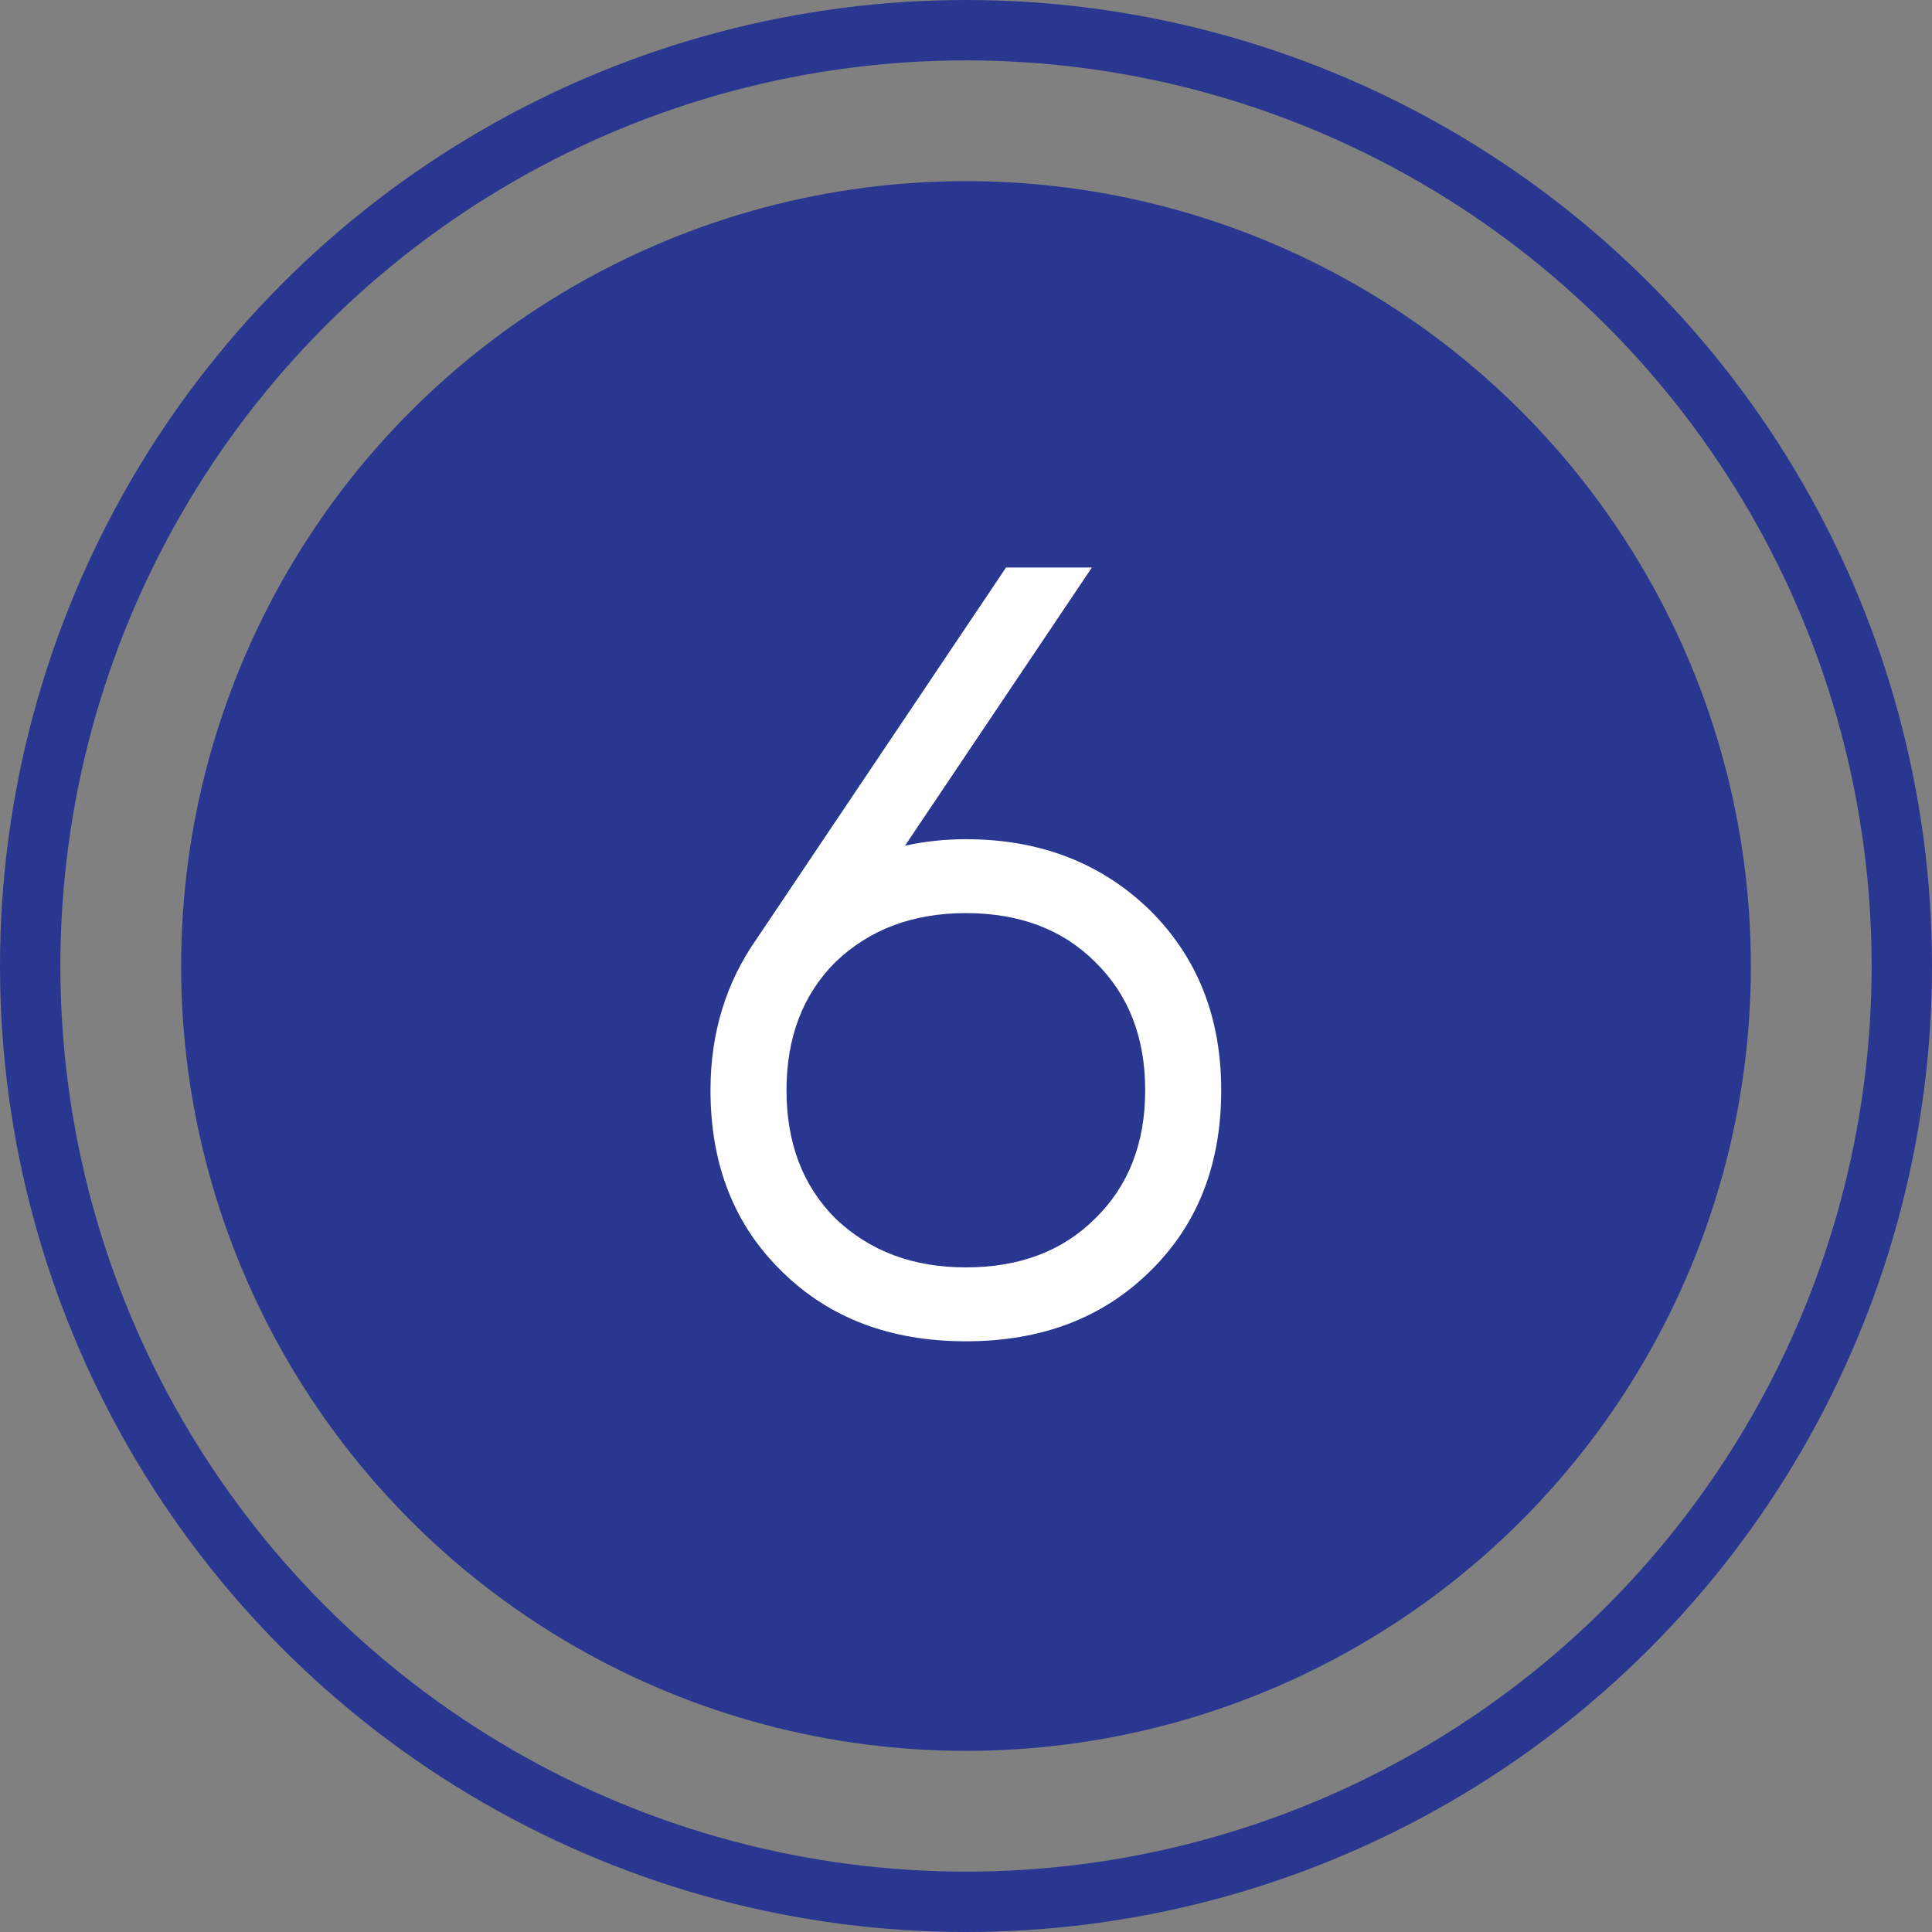
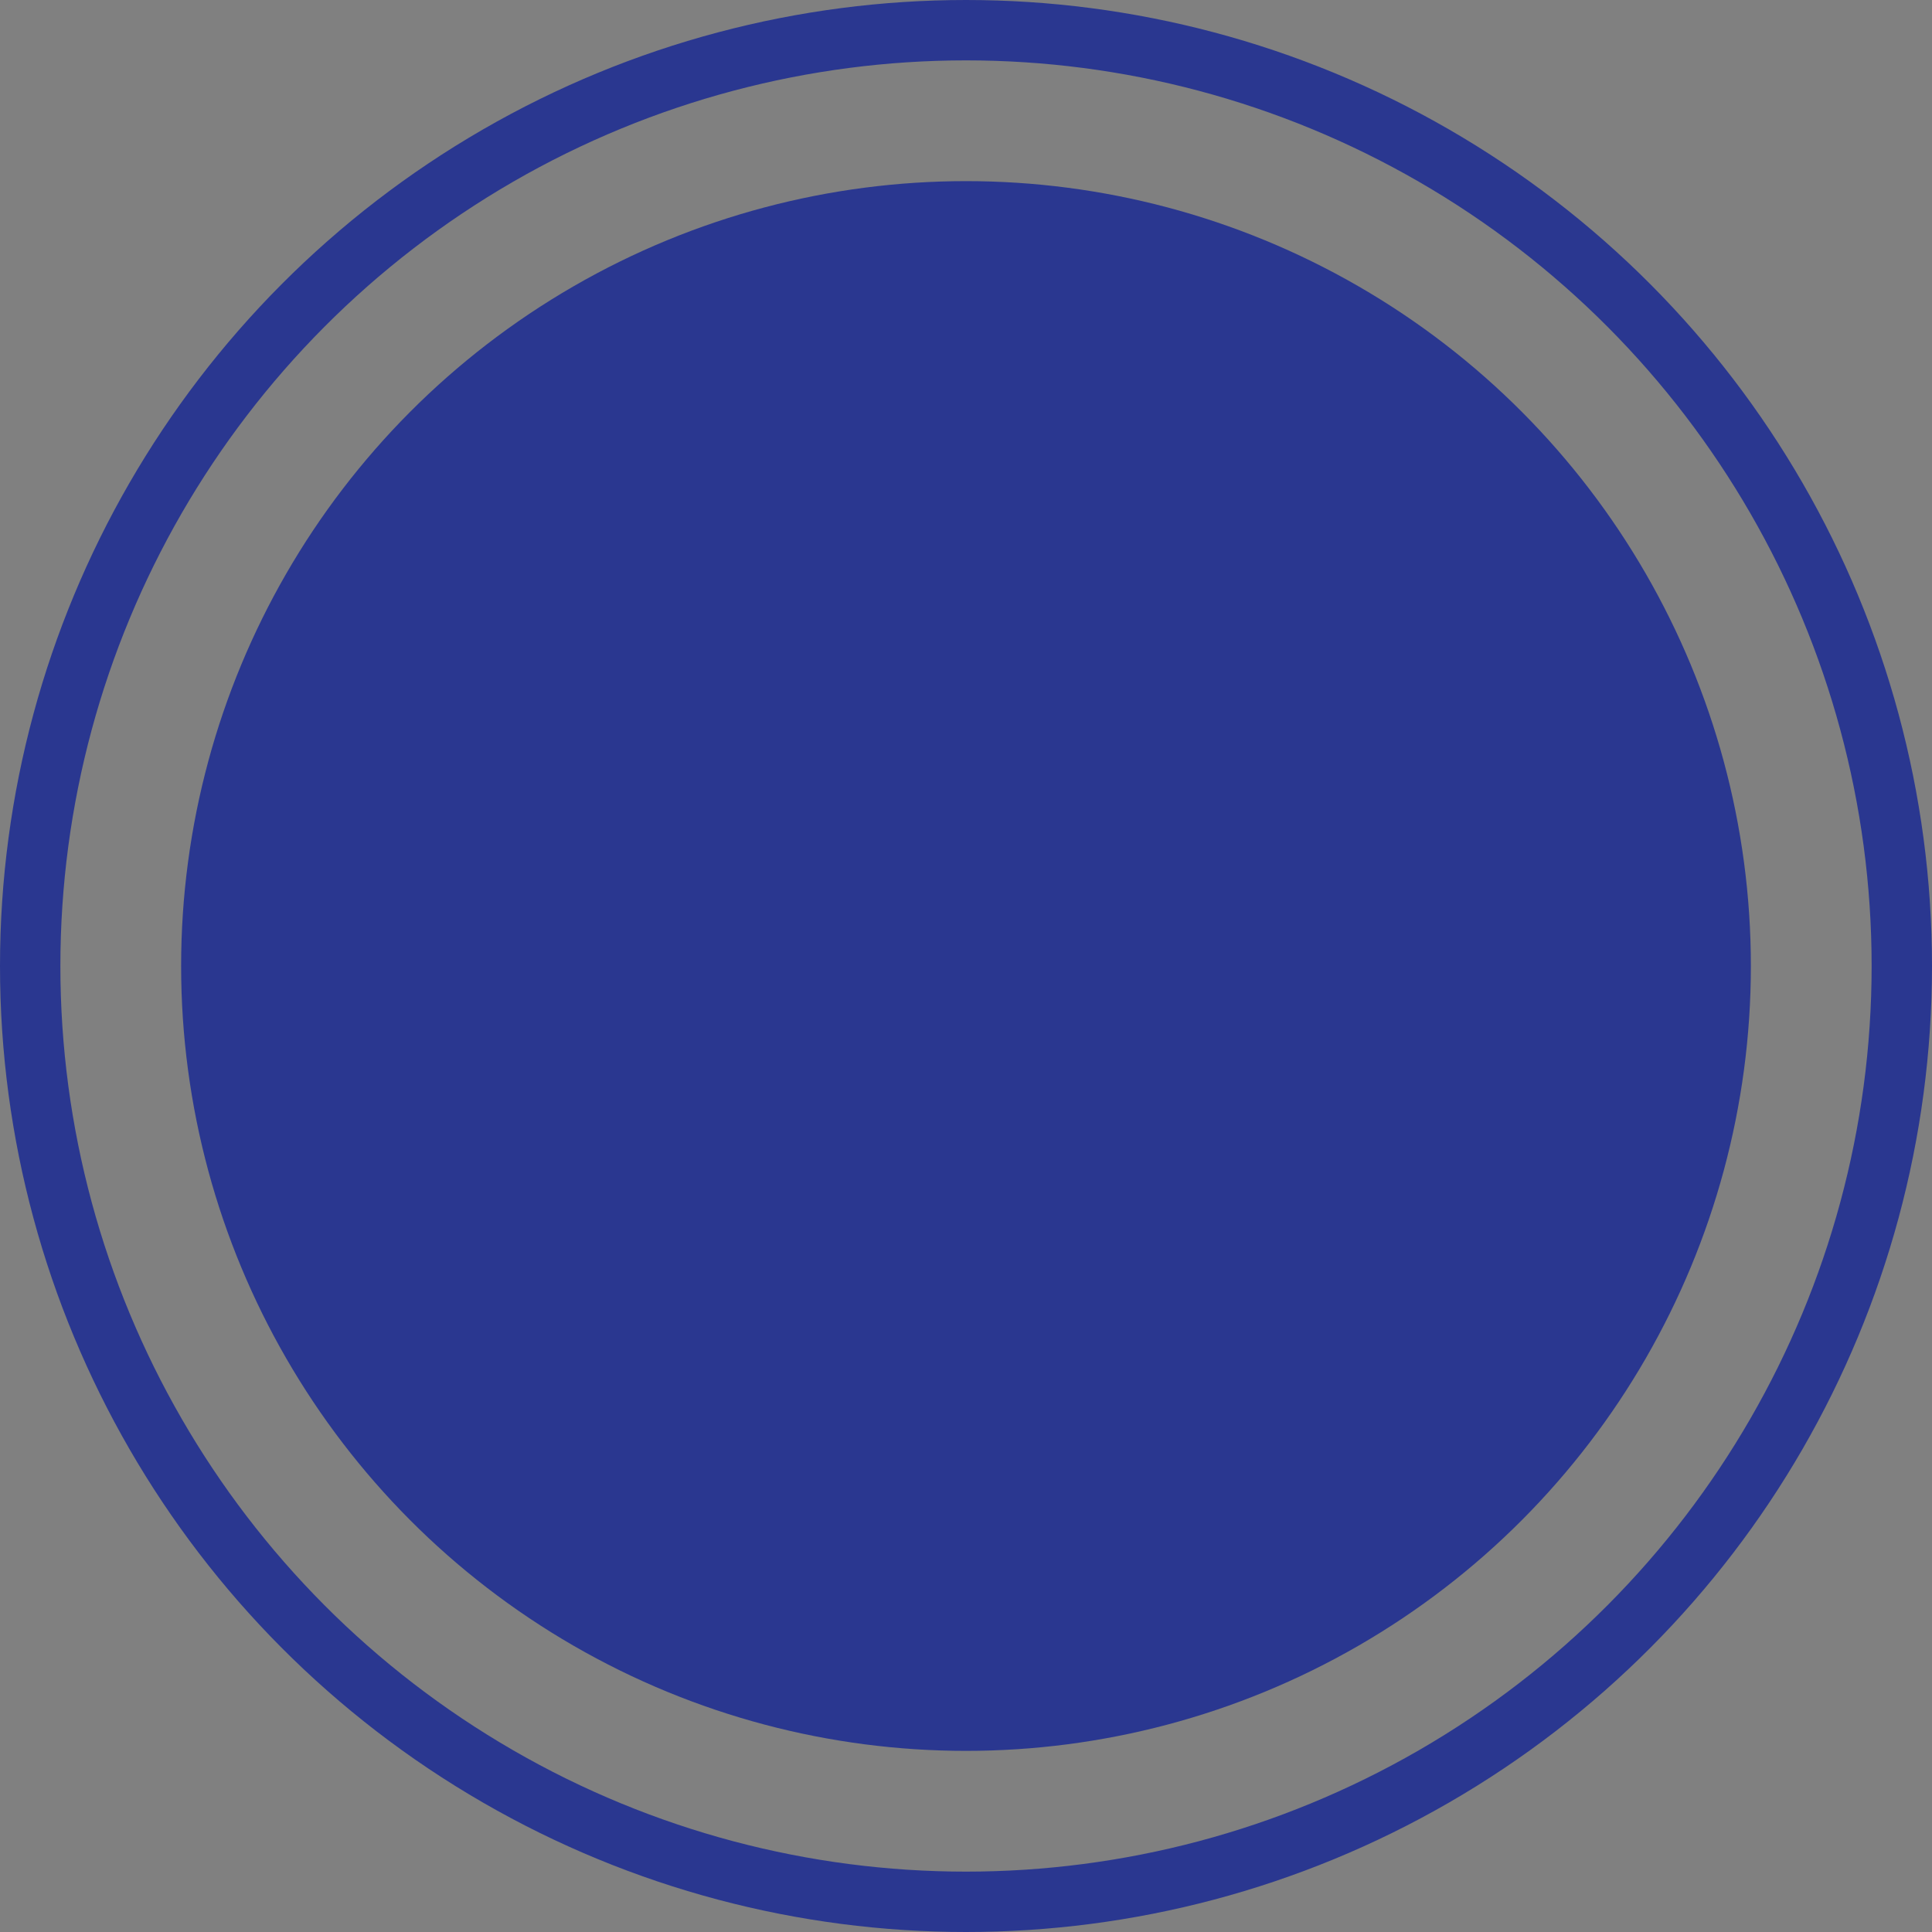
<svg xmlns="http://www.w3.org/2000/svg" width="32" height="32" viewBox="0 0 32 32" fill="none">
  <rect x="0" y="0" width="32" height="32" fill="#808080" stroke="none" />
  <circle cx="16" cy="16" r="13" fill="#2A3790" />
  <circle cx="16" cy="16" r="15.5" stroke="#2A3790" />
-   <path d="M15.998 13.9C17.221 13.9 18.235 14.29 19.04 15.07C19.831 15.85 20.227 16.846 20.227 18.058C20.227 19.294 19.831 20.296 19.04 21.064C18.259 21.832 17.245 22.216 15.998 22.216C14.749 22.216 13.736 21.832 12.956 21.064C12.164 20.296 11.768 19.294 11.768 18.058C11.768 17.11 12.025 16.27 12.541 15.538L16.663 9.4H18.085L14.989 14.008C15.313 13.936 15.649 13.9 15.998 13.9ZM13.838 20.182C14.402 20.722 15.121 20.992 15.998 20.992C16.886 20.992 17.599 20.722 18.14 20.182C18.692 19.642 18.968 18.934 18.968 18.058C18.968 17.182 18.692 16.474 18.14 15.934C17.599 15.394 16.886 15.124 15.998 15.124C15.121 15.124 14.402 15.394 13.838 15.934C13.297 16.474 13.027 17.182 13.027 18.058C13.027 18.934 13.297 19.642 13.838 20.182Z" fill="white" />
</svg>